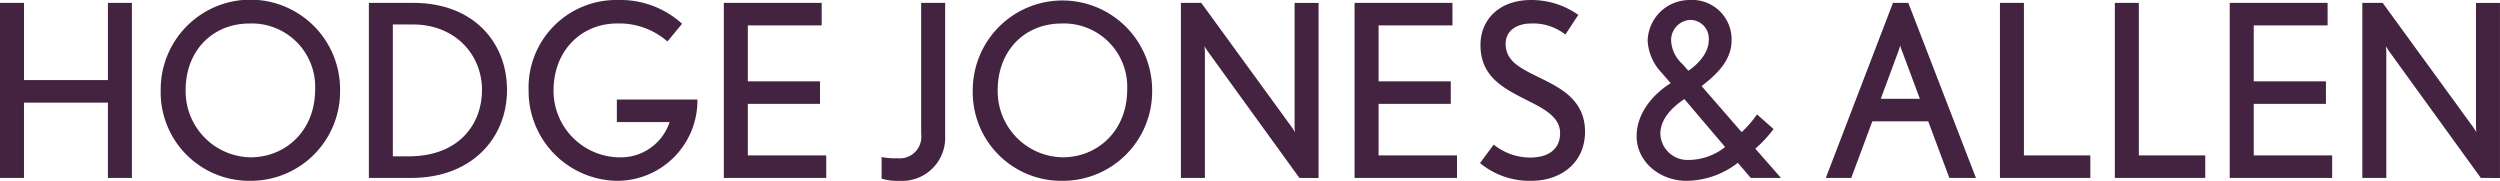
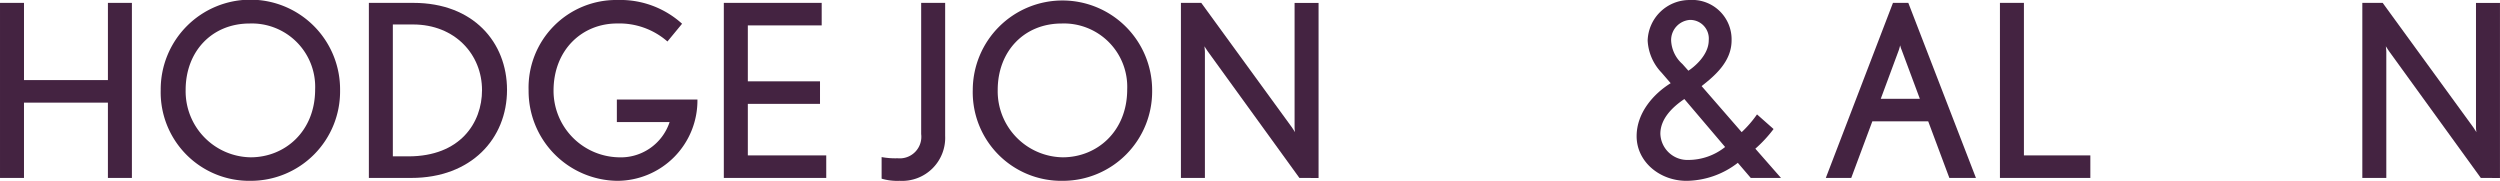
<svg xmlns="http://www.w3.org/2000/svg" width="319.296" height="23.094" viewBox="0 0 319.296 23.094">
  <g transform="translate(-1089.863 -10854.547)">
    <path d="M1103.645,10877.564v-9.617h-10.719v9.617h-3.062v-22.357h3.063v9.861h10.719v-9.861h3.063v22.357Z" transform="translate(0 -0.292)" fill="#442341" />
    <path d="M1138.2,10877.641a11.31,11.31,0,0,1-11.485-11.609,11.455,11.455,0,1,1,22.909.063A11.412,11.412,0,0,1,1138.2,10877.641Zm-.123-20.092c-4.839,0-8.177,3.583-8.177,8.482a8.436,8.436,0,0,0,8.3,8.607c4.38,0,8.239-3.309,8.239-8.668A8.091,8.091,0,0,0,1138.076,10857.549Z" transform="translate(-16.327)" fill="#442341" />
    <path d="M1179.873,10877.564h-5.421v-22.357h5.7c7.626,0,11.945,5.022,11.945,11.117C1192.094,10872.542,1187.53,10877.564,1179.873,10877.564Zm.214-19.6h-2.573v16.845h1.99c6.616,0,9.4-4.287,9.4-8.453C1188.908,10861.792,1185.448,10857.964,1180.088,10857.964Z" transform="translate(-37.478 -0.292)" fill="#442341" />
    <path d="M1222.415,10877.641a11.465,11.465,0,0,1-11.332-11.547,11.192,11.192,0,0,1,11.363-11.547,11.742,11.742,0,0,1,8.239,3.033l-1.869,2.266a9.331,9.331,0,0,0-6.431-2.3c-4.5,0-8.116,3.4-8.116,8.575a8.5,8.5,0,0,0,8.239,8.515,6.57,6.57,0,0,0,6.585-4.5h-6.738v-2.879h10.291A10.261,10.261,0,0,1,1222.415,10877.641Z" transform="translate(-53.708)" fill="#442341" />
    <path d="M1255.852,10877.564v-22.357h12.5v2.879h-9.433v7.137h9.218v2.879h-9.218v6.584h10.015v2.879Z" transform="translate(-73.544 -0.292)" fill="#442341" />
    <path d="M1294.339,10877.933a7.081,7.081,0,0,1-2.3-.276v-2.756a9.594,9.594,0,0,0,2.052.152,2.754,2.754,0,0,0,3-3.093v-16.753h3.063v16.967A5.5,5.5,0,0,1,1294.339,10877.933Z" transform="translate(-89.578 -0.292)" fill="#442341" />
    <path d="M1324.427,10877.641a11.31,11.31,0,0,1-11.486-11.609,11.455,11.455,0,1,1,22.91.063A11.413,11.413,0,0,1,1324.427,10877.641Zm-.122-20.092c-4.839,0-8.178,3.583-8.178,8.482a8.436,8.436,0,0,0,8.3,8.607c4.38,0,8.238-3.309,8.238-8.668A8.09,8.09,0,0,0,1324.3,10857.549Z" transform="translate(-98.838)" fill="#442341" />
    <path d="M1375.811,10877.564l-11.73-16.2c-.123-.184-.4-.613-.4-.613s.061.49.061.736v16.078h-3.063v-22.357h2.6l11.577,15.9.4.612a3.468,3.468,0,0,1-.061-.705v-15.8h3.063v22.357Z" transform="translate(-119.99 -0.292)" fill="#442341" />
-     <path d="M1400.5,10877.564v-22.357H1413v2.879h-9.433v7.137h9.219v2.879h-9.219v6.584h10.015v2.879Z" transform="translate(-137.633 -0.292)" fill="#442341" />
-     <path d="M1435.82,10877.641a9.943,9.943,0,0,1-6.554-2.267l1.745-2.358a7.454,7.454,0,0,0,4.655,1.653c2.267,0,3.828-1.011,3.828-3.123,0-1.9-1.745-2.94-3.737-3.952-3.185-1.623-6.432-3.031-6.432-7.289,0-3.307,2.45-5.758,6.462-5.758a10.386,10.386,0,0,1,6.034,1.9l-1.654,2.512a6.635,6.635,0,0,0-4.41-1.408c-1.745,0-3.216.889-3.216,2.572,0,2.42,2.144,3.246,4.9,4.625,2.542,1.256,5.238,2.879,5.238,6.615C1442.681,10875.374,1439.556,10877.641,1435.82,10877.641Z" transform="translate(-150.378)" fill="#442341" />
    <path d="M1479.758,10877.272l-1.654-1.93a10.86,10.86,0,0,1-6.554,2.3c-3.43,0-6.37-2.45-6.37-5.7,0-3,2.175-5.422,4.349-6.769l-1.164-1.348a6.383,6.383,0,0,1-1.776-4.1,5.343,5.343,0,0,1,5.329-5.176,5.037,5.037,0,0,1,5.391,5.146c0,2.756-2.2,4.563-3.828,5.849l5.115,5.88a14.287,14.287,0,0,0,1.96-2.266l2.114,1.868a16.6,16.6,0,0,1-2.328,2.511l3.278,3.737Zm-8.483-10.077c-1.409.95-3.063,2.451-3.063,4.441a3.455,3.455,0,0,0,3.553,3.339,7.559,7.559,0,0,0,4.717-1.654Zm.7-10.105a2.587,2.587,0,0,0-2.389,2.6,4.268,4.268,0,0,0,1.44,3.031l.765.857c.674-.429,2.6-1.961,2.6-3.889A2.382,2.382,0,0,0,1471.979,10857.09Z" transform="translate(-166.29)" fill="#442341" />
    <path d="M1524.347,10877.564l-2.7-7.229h-7.136l-2.695,7.229h-3.247l8.576-22.357h1.96l8.637,22.357Zm-6.095-16.354a2.885,2.885,0,0,1-.184-.582l-.153.551-2.328,6.278h4.992Z" transform="translate(-185.516 -0.292)" fill="#442341" />
    <path d="M1548.5,10877.564v-22.357h3.063v19.479h8.484v2.879Z" transform="translate(-203.208 -0.292)" fill="#442341" />
-     <path d="M1574.848,10877.564v-22.357h3.063v19.479h8.484v2.879Z" transform="translate(-214.88 -0.292)" fill="#442341" />
-     <path d="M1601.193,10877.564v-22.357h12.5v2.879h-9.433v7.137h9.219v2.879h-9.219v6.584h10.015v2.879Z" transform="translate(-226.552 -0.292)" fill="#442341" />
    <path d="M1646.737,10877.564l-11.731-16.2c-.122-.184-.4-.613-.4-.613s.061.49.061.736v16.078h-3.063v-22.357h2.6l11.577,15.9.4.612a3.459,3.459,0,0,1-.061-.705v-15.8h3.063v22.357Z" transform="translate(-240.028 -0.292)" fill="#442341" />
  </g>
</svg>